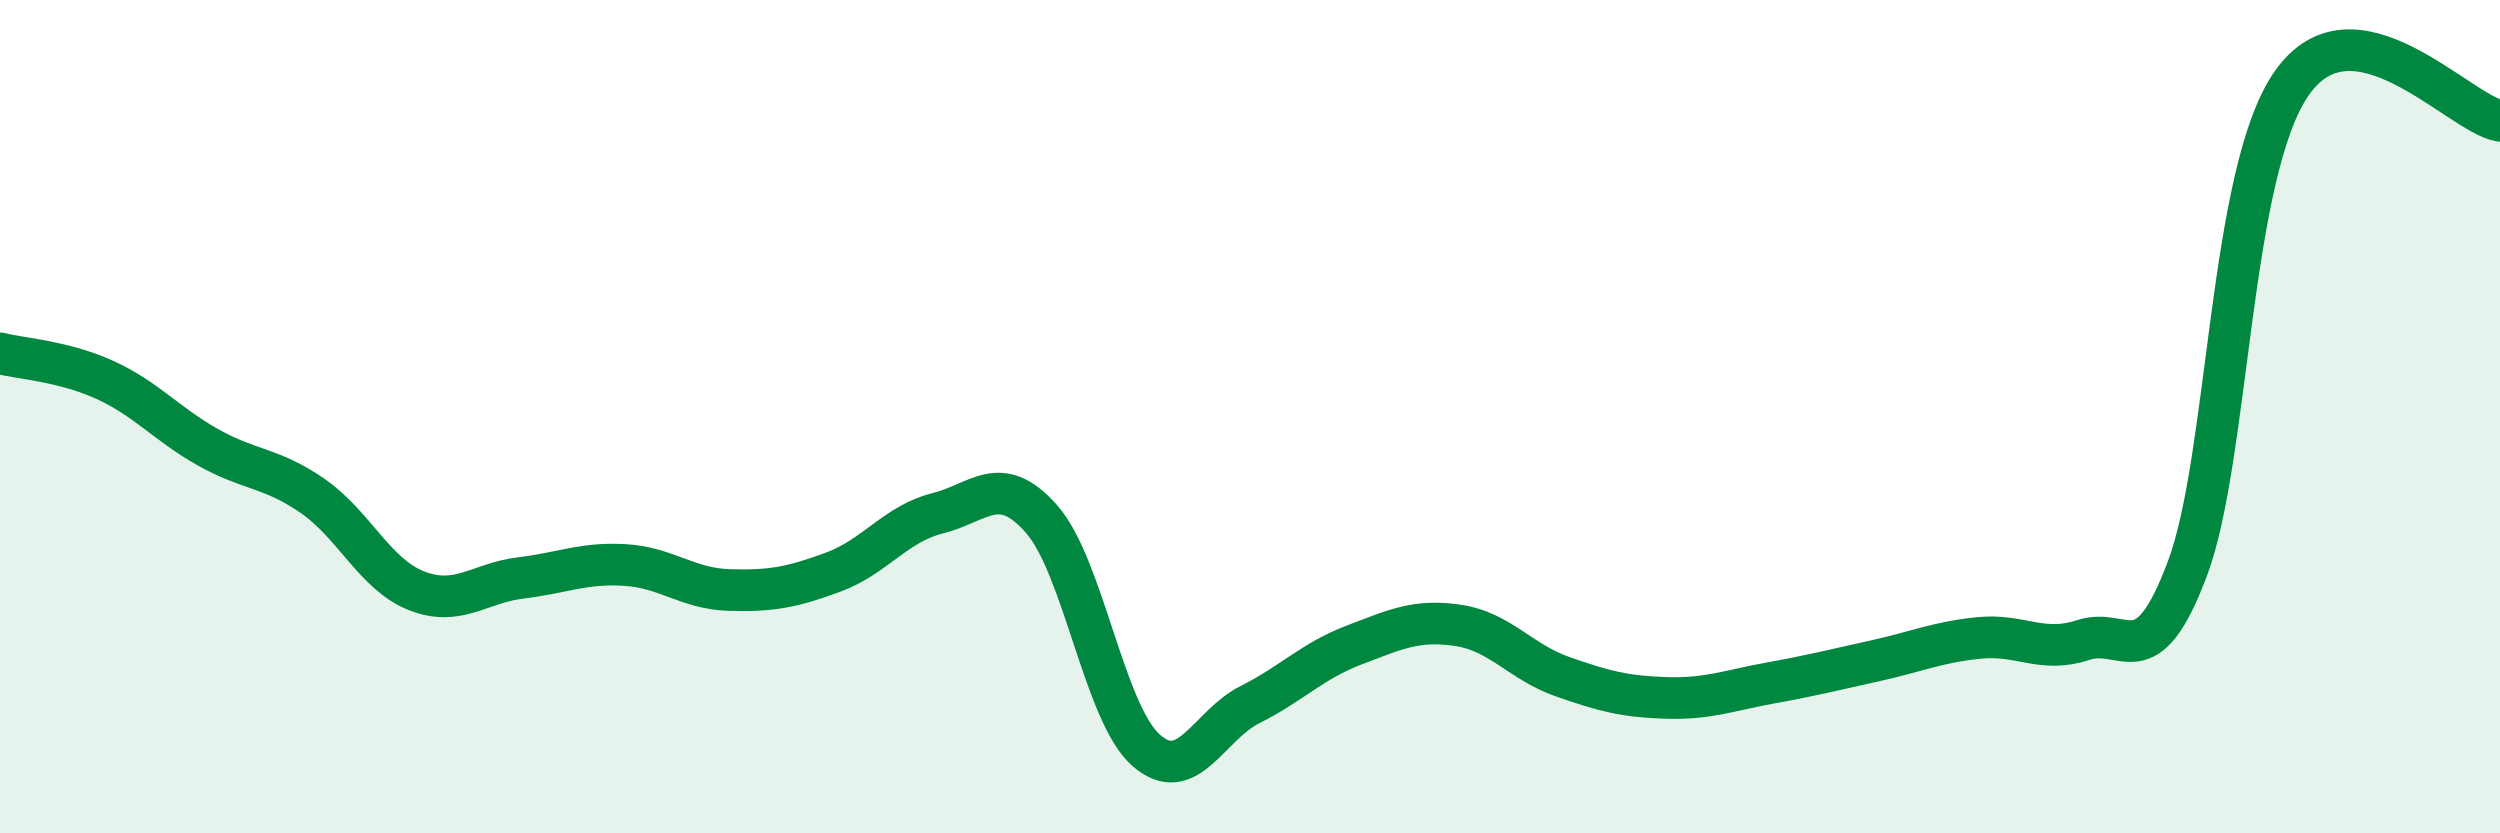
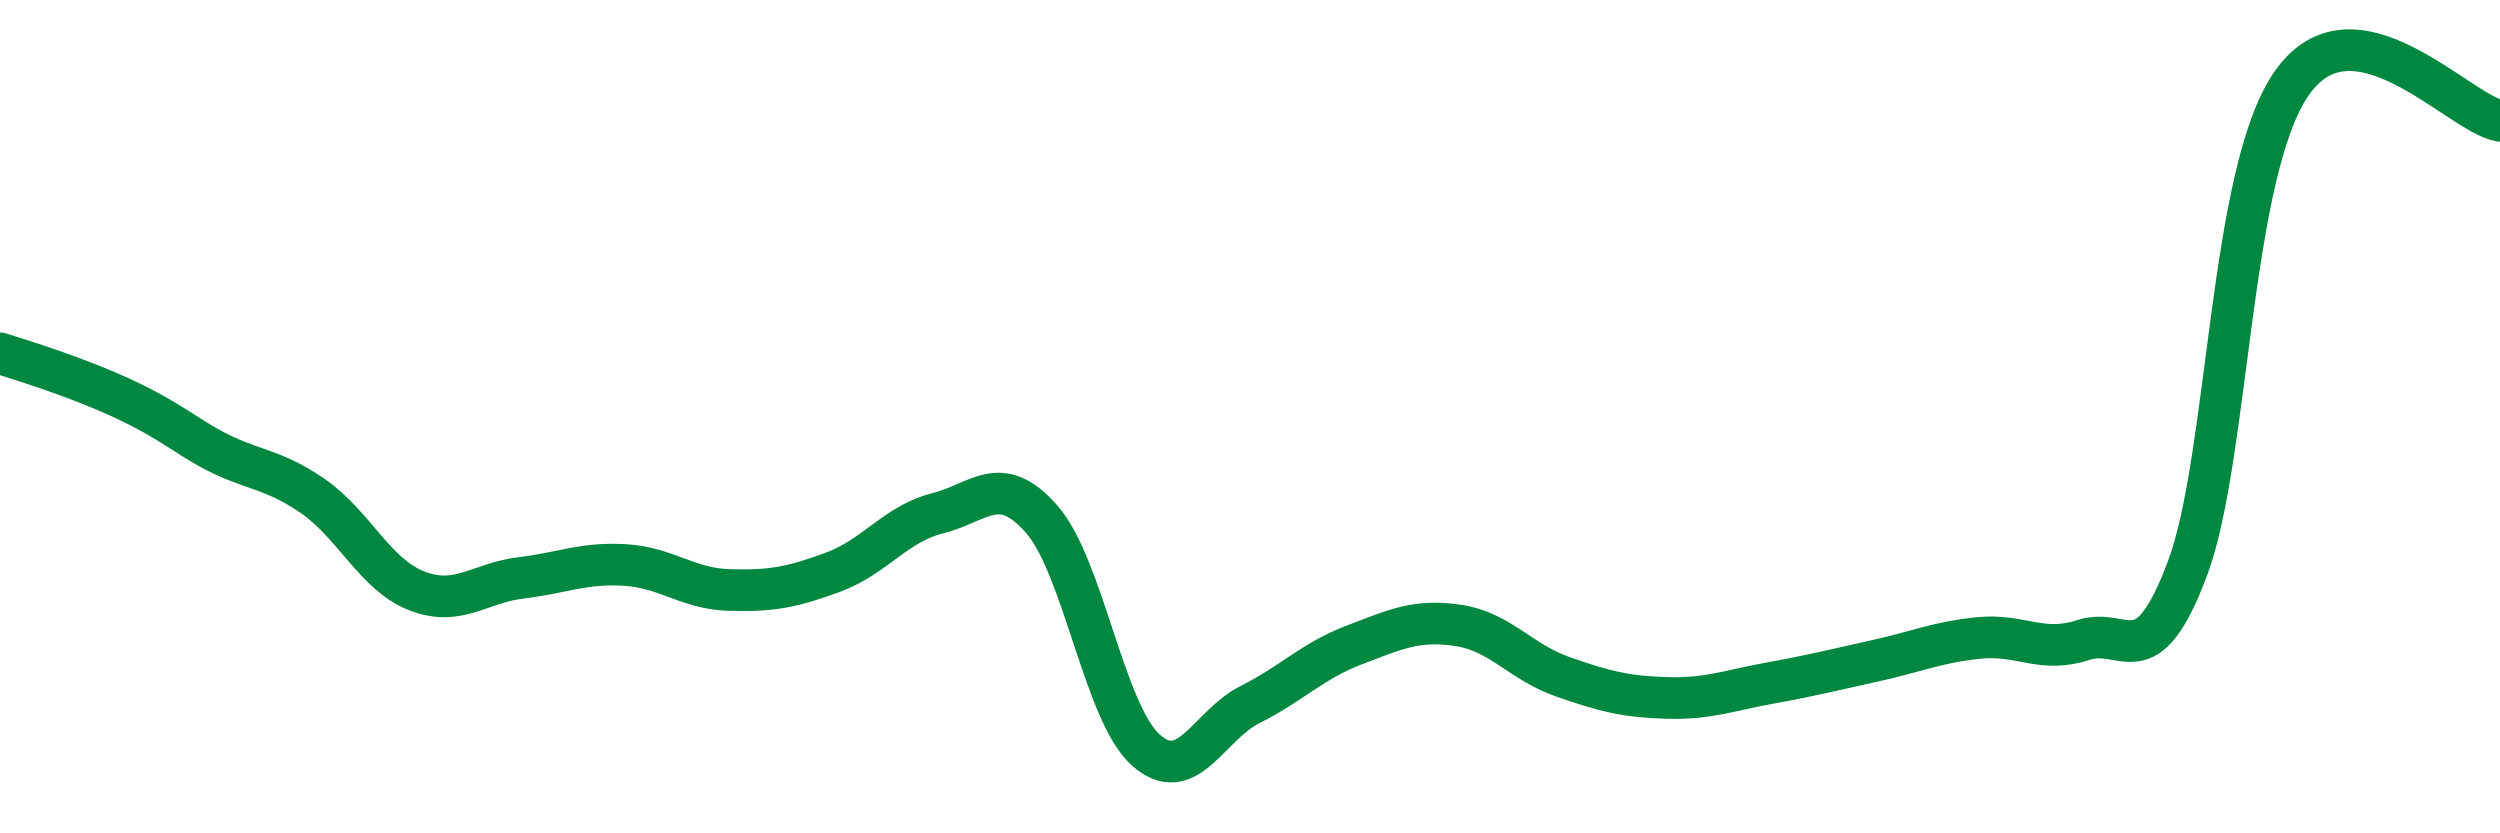
<svg xmlns="http://www.w3.org/2000/svg" width="60" height="20" viewBox="0 0 60 20">
-   <path d="M 0,8.48 C 0.5,8.61 1.5,8.66 2.5,9.11 C 3.5,9.56 4,10.18 5,10.74 C 6,11.3 6.5,11.21 7.5,11.9 C 8.5,12.59 9,13.79 10,14.18 C 11,14.57 11.5,13.99 12.5,13.87 C 13.5,13.75 14,13.5 15,13.56 C 16,13.62 16.5,14.13 17.5,14.16 C 18.5,14.19 19,14.1 20,13.73 C 21,13.36 21.5,12.57 22.5,12.32 C 23.5,12.07 24,11.32 25,12.46 C 26,13.6 26.5,17.11 27.5,18 C 28.5,18.89 29,17.41 30,16.91 C 31,16.41 31.5,15.86 32.5,15.48 C 33.5,15.1 34,14.86 35,15.01 C 36,15.16 36.5,15.89 37.5,16.24 C 38.5,16.59 39,16.72 40,16.75 C 41,16.78 41.5,16.57 42.5,16.39 C 43.5,16.21 44,16.08 45,15.86 C 46,15.64 46.5,15.41 47.5,15.31 C 48.5,15.21 49,15.69 50,15.36 C 51,15.03 51.5,16.31 52.5,13.64 C 53.5,10.97 53.5,4.15 55,2 C 56.5,-0.15 59,2.72 60,2.9L60 20L0 20Z" fill="#008740" opacity="0.1" stroke-linecap="round" stroke-linejoin="round" />
-   <path d="M 0,8.48 C 0.5,8.61 1.5,8.66 2.5,9.11 C 3.5,9.56 4,10.18 5,10.74 C 6,11.3 6.5,11.21 7.5,11.9 C 8.5,12.59 9,13.79 10,14.18 C 11,14.57 11.5,13.99 12.5,13.87 C 13.5,13.75 14,13.5 15,13.56 C 16,13.62 16.5,14.13 17.5,14.16 C 18.5,14.19 19,14.1 20,13.73 C 21,13.36 21.5,12.57 22.5,12.32 C 23.5,12.07 24,11.32 25,12.46 C 26,13.6 26.5,17.11 27.5,18 C 28.5,18.89 29,17.41 30,16.91 C 31,16.41 31.5,15.86 32.5,15.48 C 33.5,15.1 34,14.86 35,15.01 C 36,15.16 36.5,15.89 37.5,16.24 C 38.5,16.59 39,16.72 40,16.75 C 41,16.78 41.5,16.57 42.5,16.39 C 43.5,16.21 44,16.08 45,15.86 C 46,15.64 46.5,15.41 47.5,15.31 C 48.5,15.21 49,15.69 50,15.36 C 51,15.03 51.5,16.31 52.5,13.64 C 53.5,10.97 53.5,4.15 55,2 C 56.5,-0.15 59,2.72 60,2.9" stroke="#008740" stroke-width="1" fill="none" stroke-linecap="round" stroke-linejoin="round" />
+   <path d="M 0,8.48 C 3.5,9.56 4,10.18 5,10.74 C 6,11.3 6.5,11.21 7.5,11.9 C 8.5,12.59 9,13.79 10,14.18 C 11,14.57 11.5,13.99 12.5,13.87 C 13.5,13.75 14,13.5 15,13.56 C 16,13.62 16.5,14.13 17.5,14.16 C 18.5,14.19 19,14.1 20,13.73 C 21,13.36 21.5,12.57 22.5,12.32 C 23.5,12.07 24,11.32 25,12.46 C 26,13.6 26.5,17.11 27.5,18 C 28.5,18.89 29,17.41 30,16.91 C 31,16.41 31.5,15.86 32.5,15.48 C 33.5,15.1 34,14.86 35,15.01 C 36,15.16 36.5,15.89 37.5,16.24 C 38.5,16.59 39,16.72 40,16.75 C 41,16.78 41.5,16.57 42.5,16.39 C 43.5,16.21 44,16.08 45,15.86 C 46,15.64 46.5,15.41 47.5,15.31 C 48.5,15.21 49,15.69 50,15.36 C 51,15.03 51.5,16.31 52.5,13.64 C 53.5,10.97 53.5,4.15 55,2 C 56.5,-0.15 59,2.72 60,2.9" stroke="#008740" stroke-width="1" fill="none" stroke-linecap="round" stroke-linejoin="round" />
</svg>